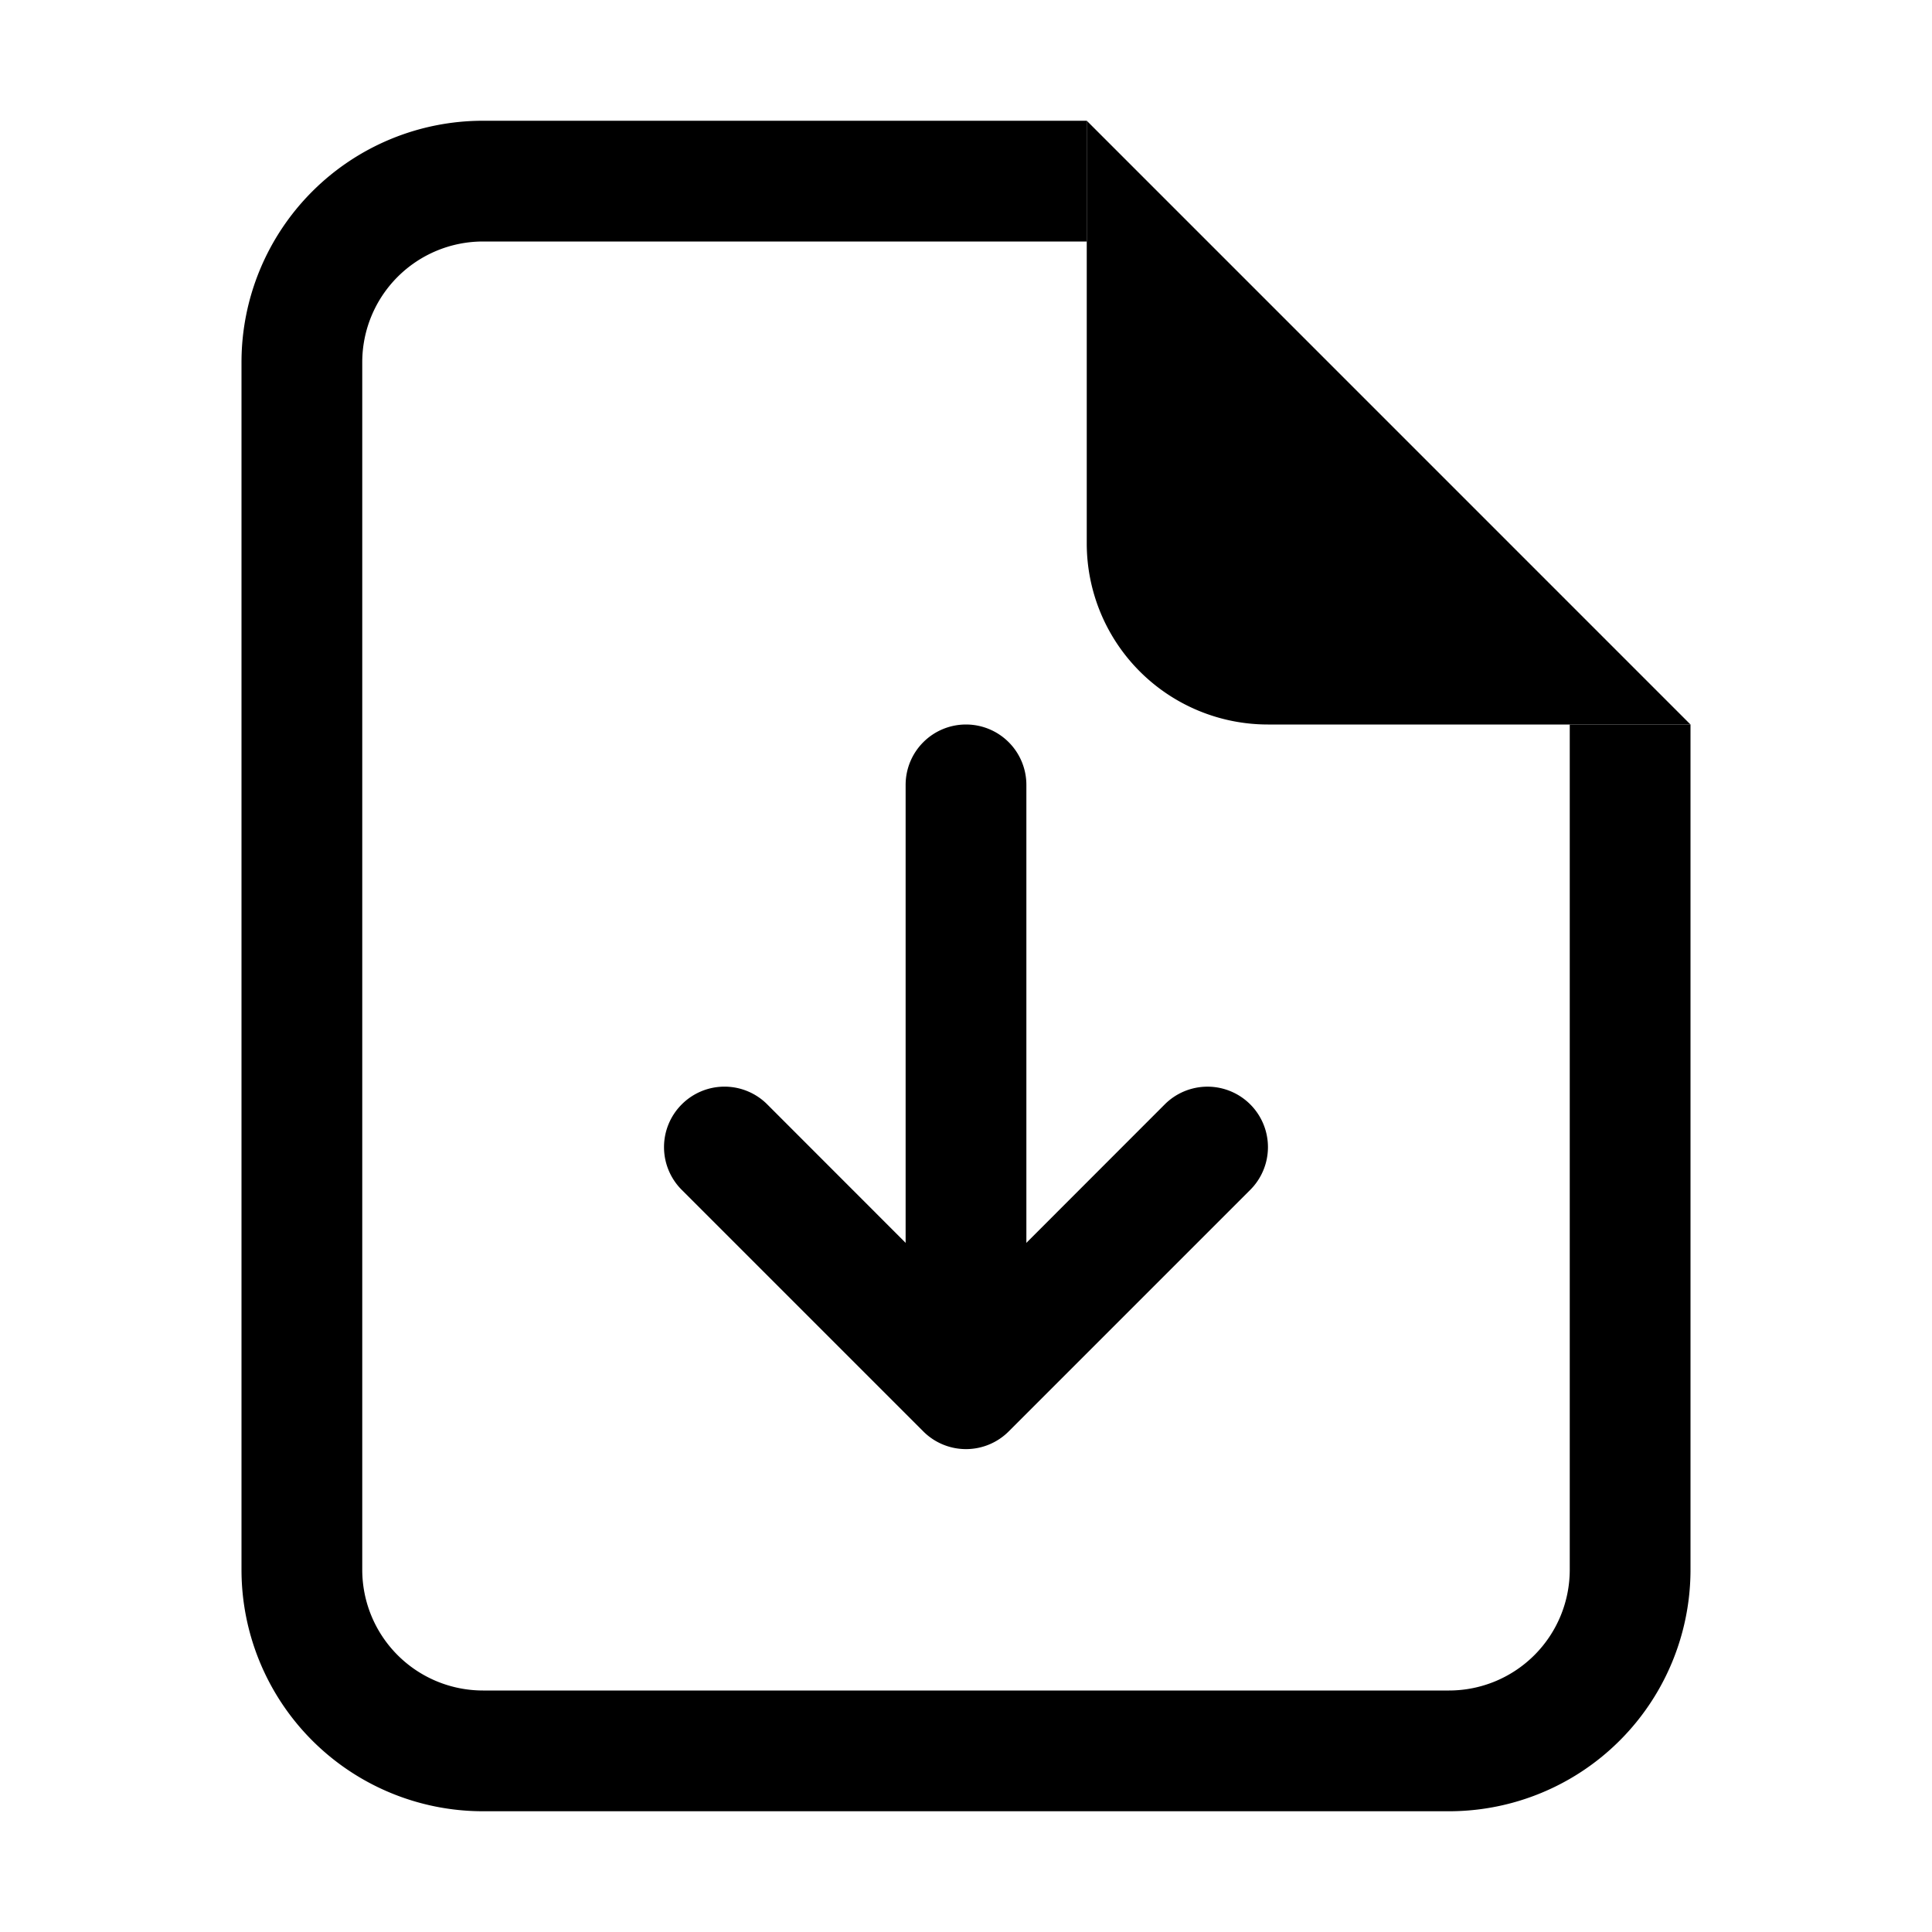
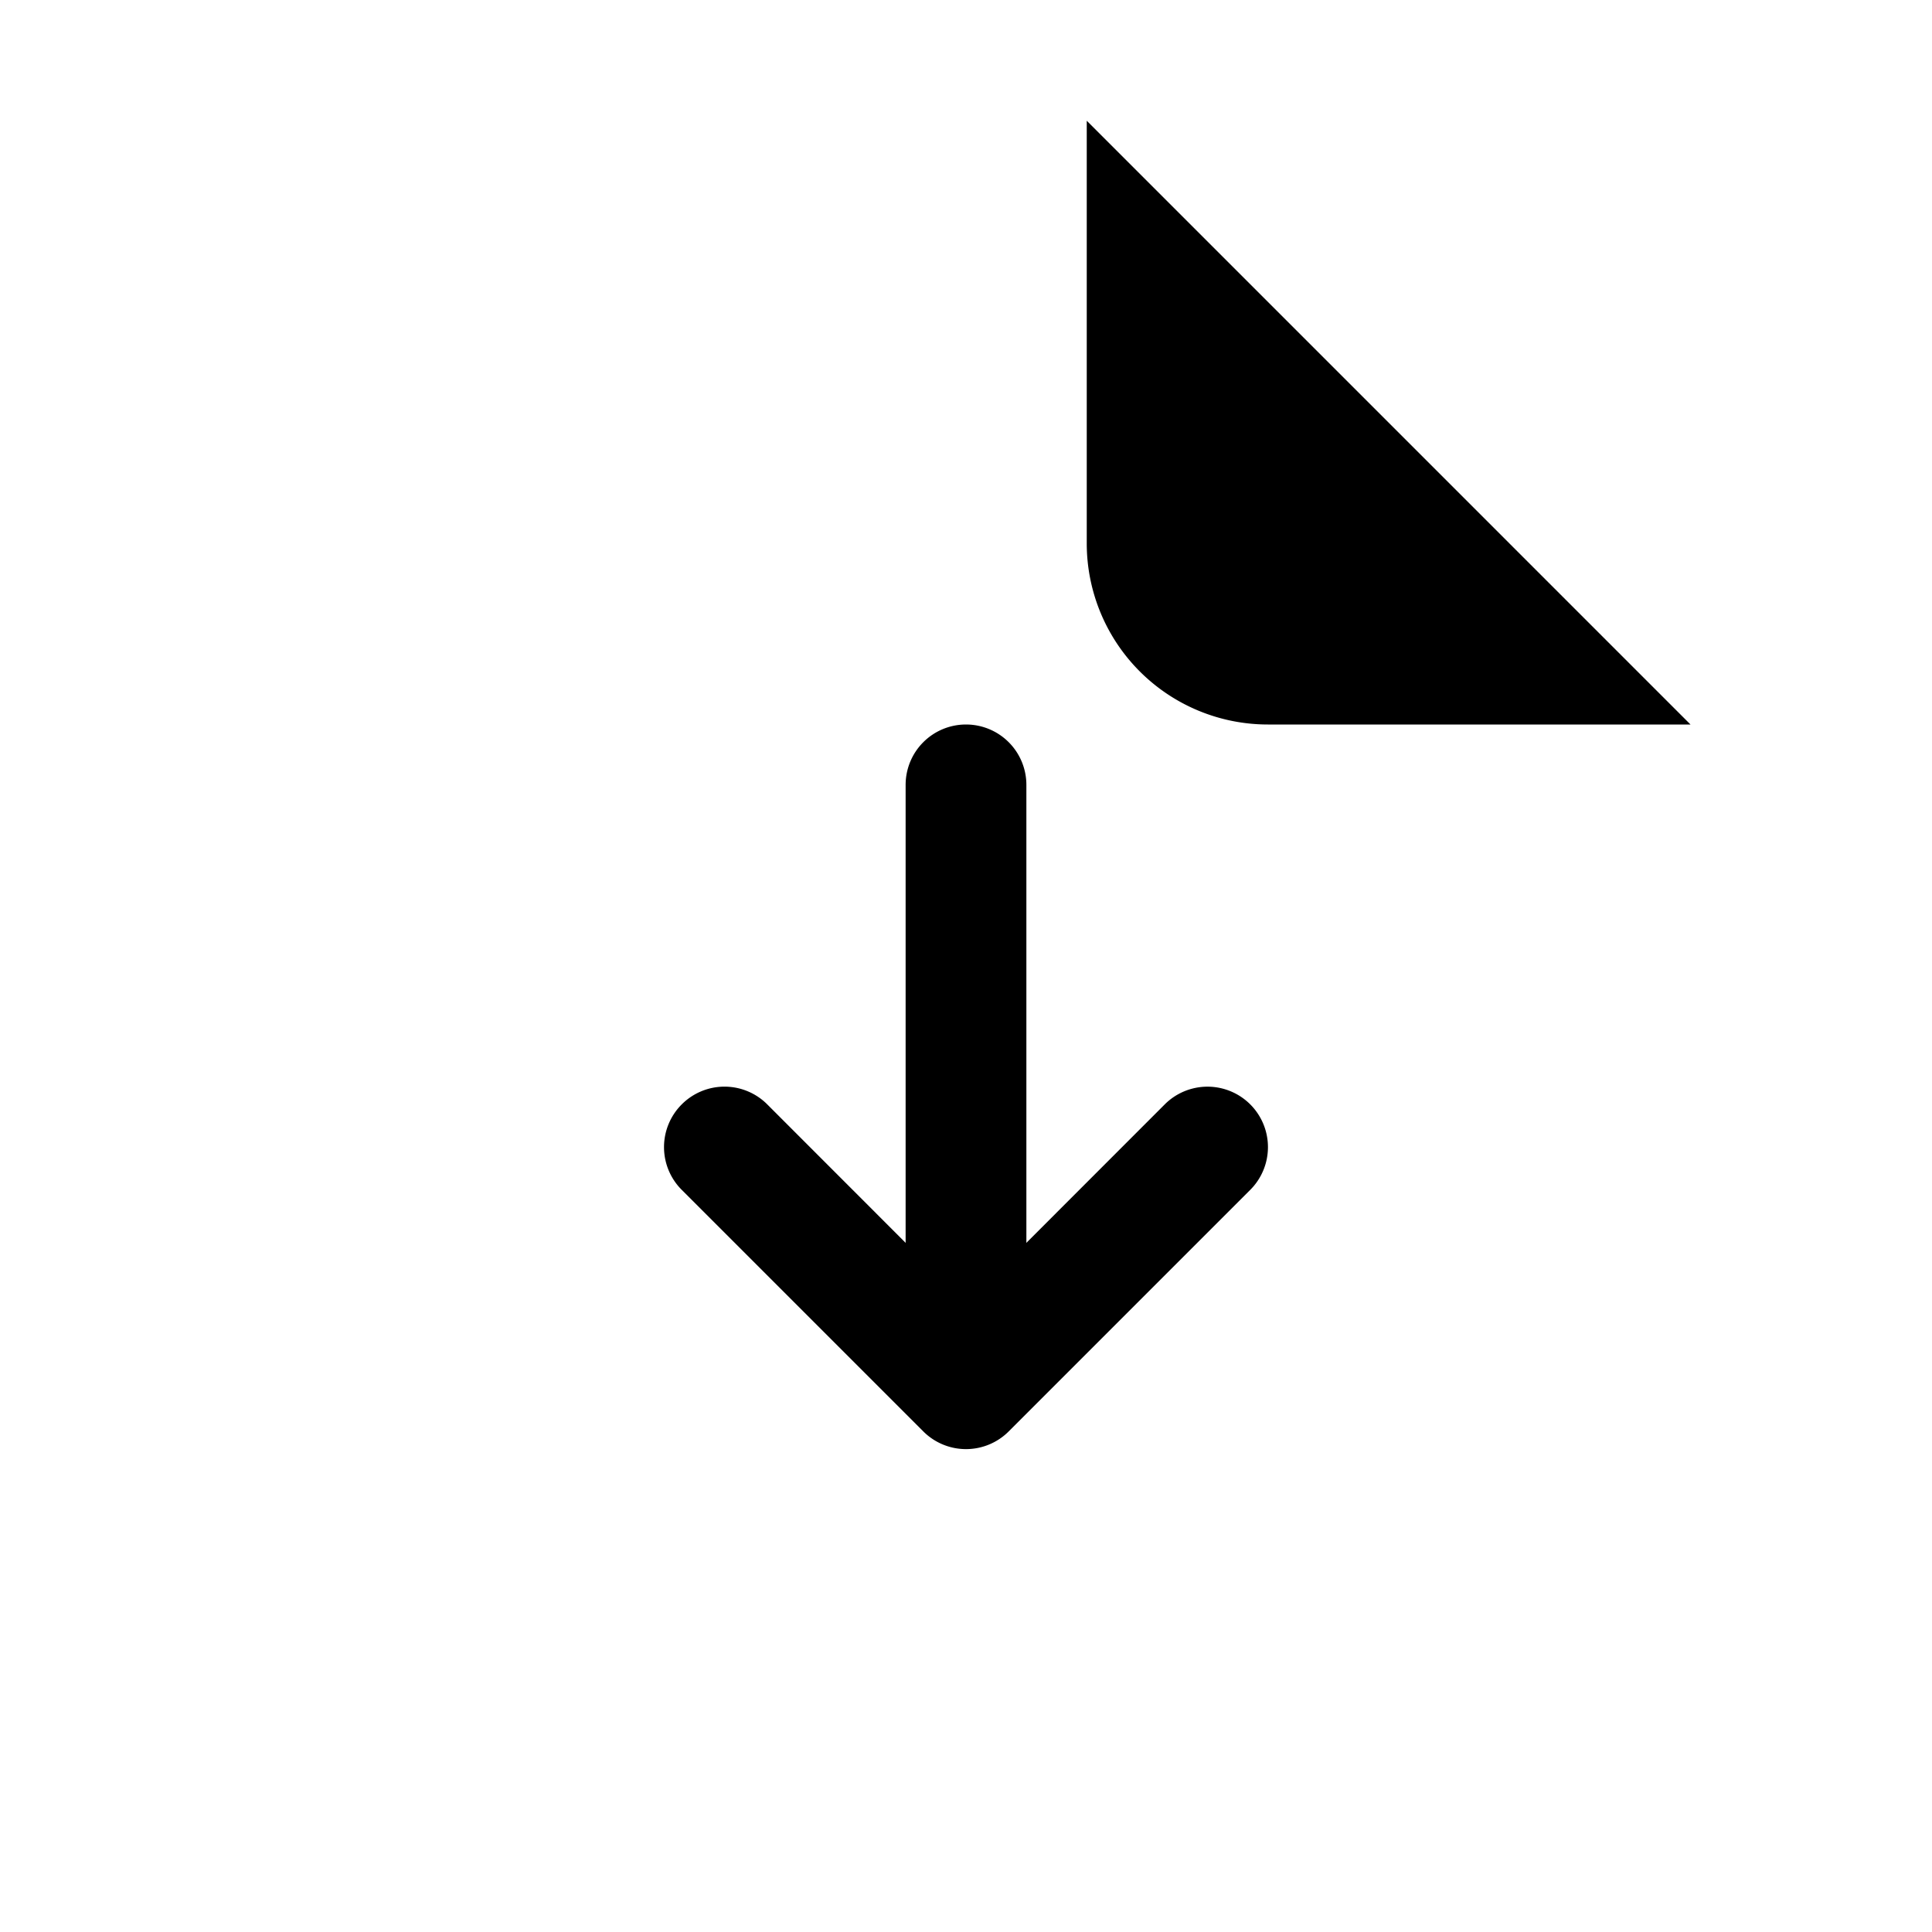
<svg xmlns="http://www.w3.org/2000/svg" class="bi bi-file-earmark-arrow-down" width="1em" height="1em" viewBox="0 0 16 16" fill="currentColor">
-   <path d="M4 1h5v1H4a1 1 0 00-1 1v10a1 1 0 001 1h8a1 1 0 001-1V6h1v7a2 2 0 01-2 2H4a2 2 0 01-2-2V3a2 2 0 012-2z" />
  <path d="M9 4.5V1l5 5h-3.5A1.5 1.5 0 019 4.5z" />
  <path fill-rule="evenodd" d="M5.646 9.146a.5.5 0 01.708 0L8 10.793l1.646-1.647a.5.5 0 01.708.708l-2 2a.5.5 0 01-.708 0l-2-2a.5.5 0 010-.708z" clip-rule="evenodd" />
  <path fill-rule="evenodd" d="M8 6a.5.5 0 01.5.5v4a.5.5 0 01-1 0v-4A.5.5 0 018 6z" clip-rule="evenodd" />
</svg>